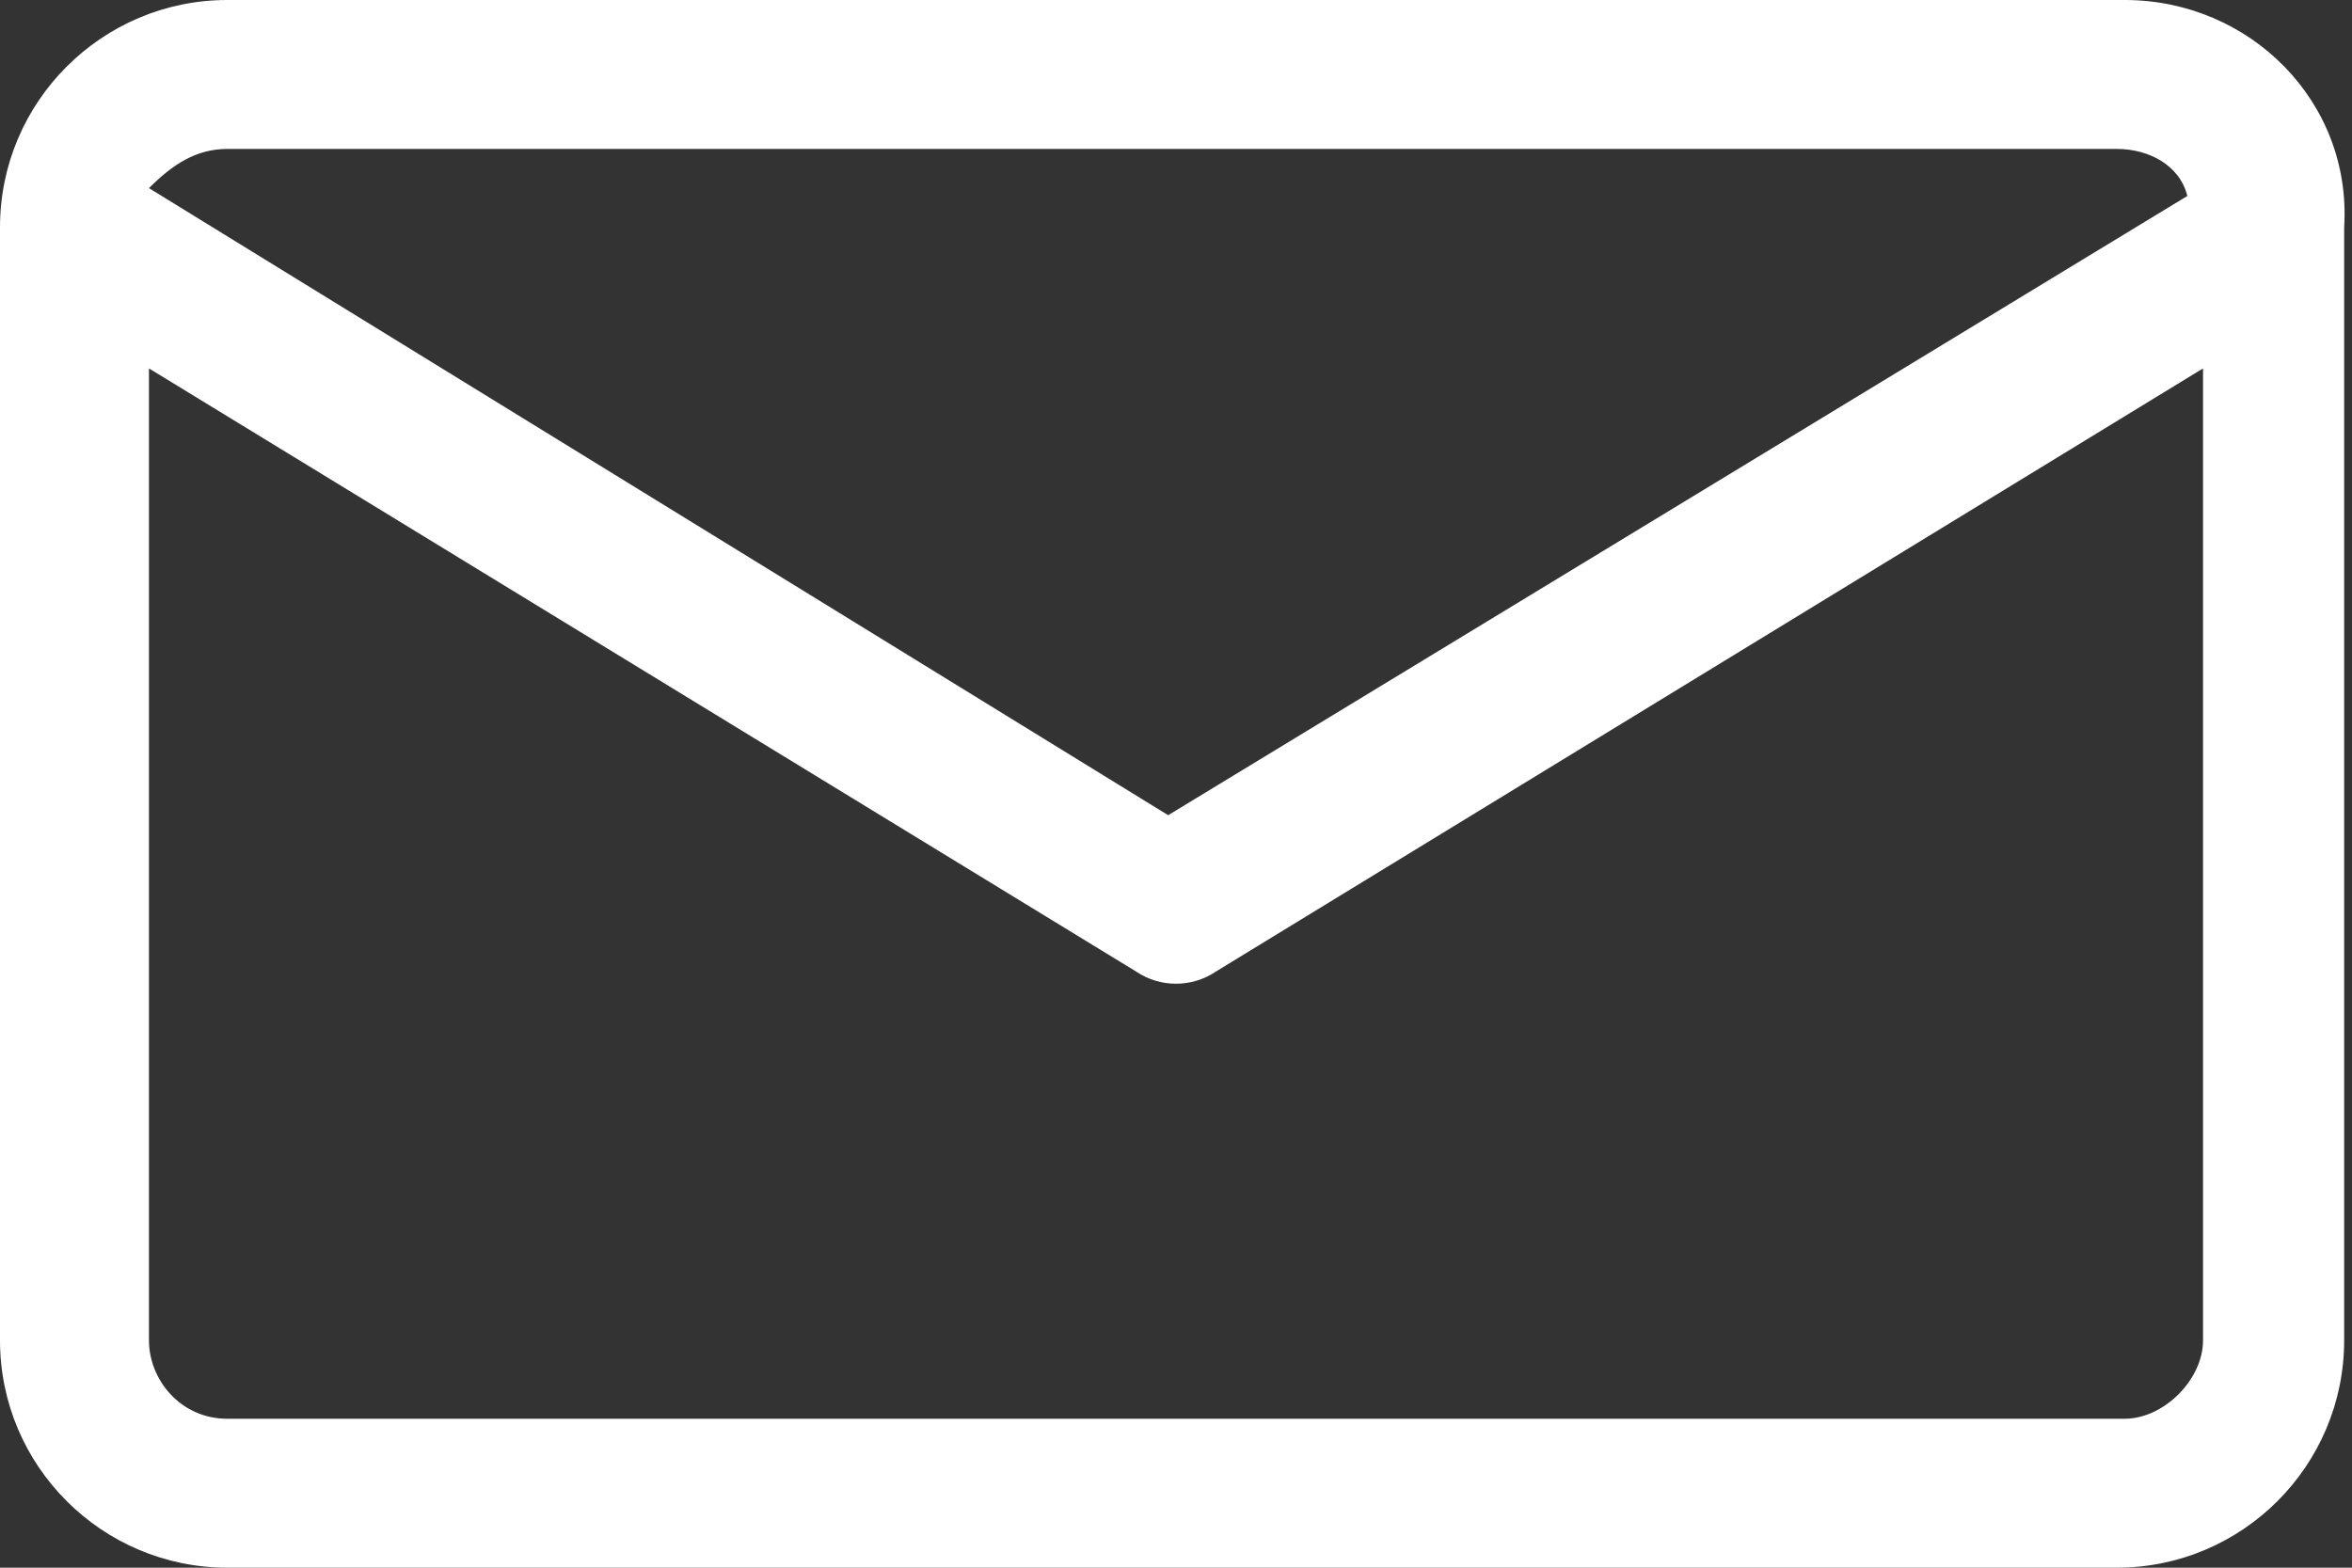
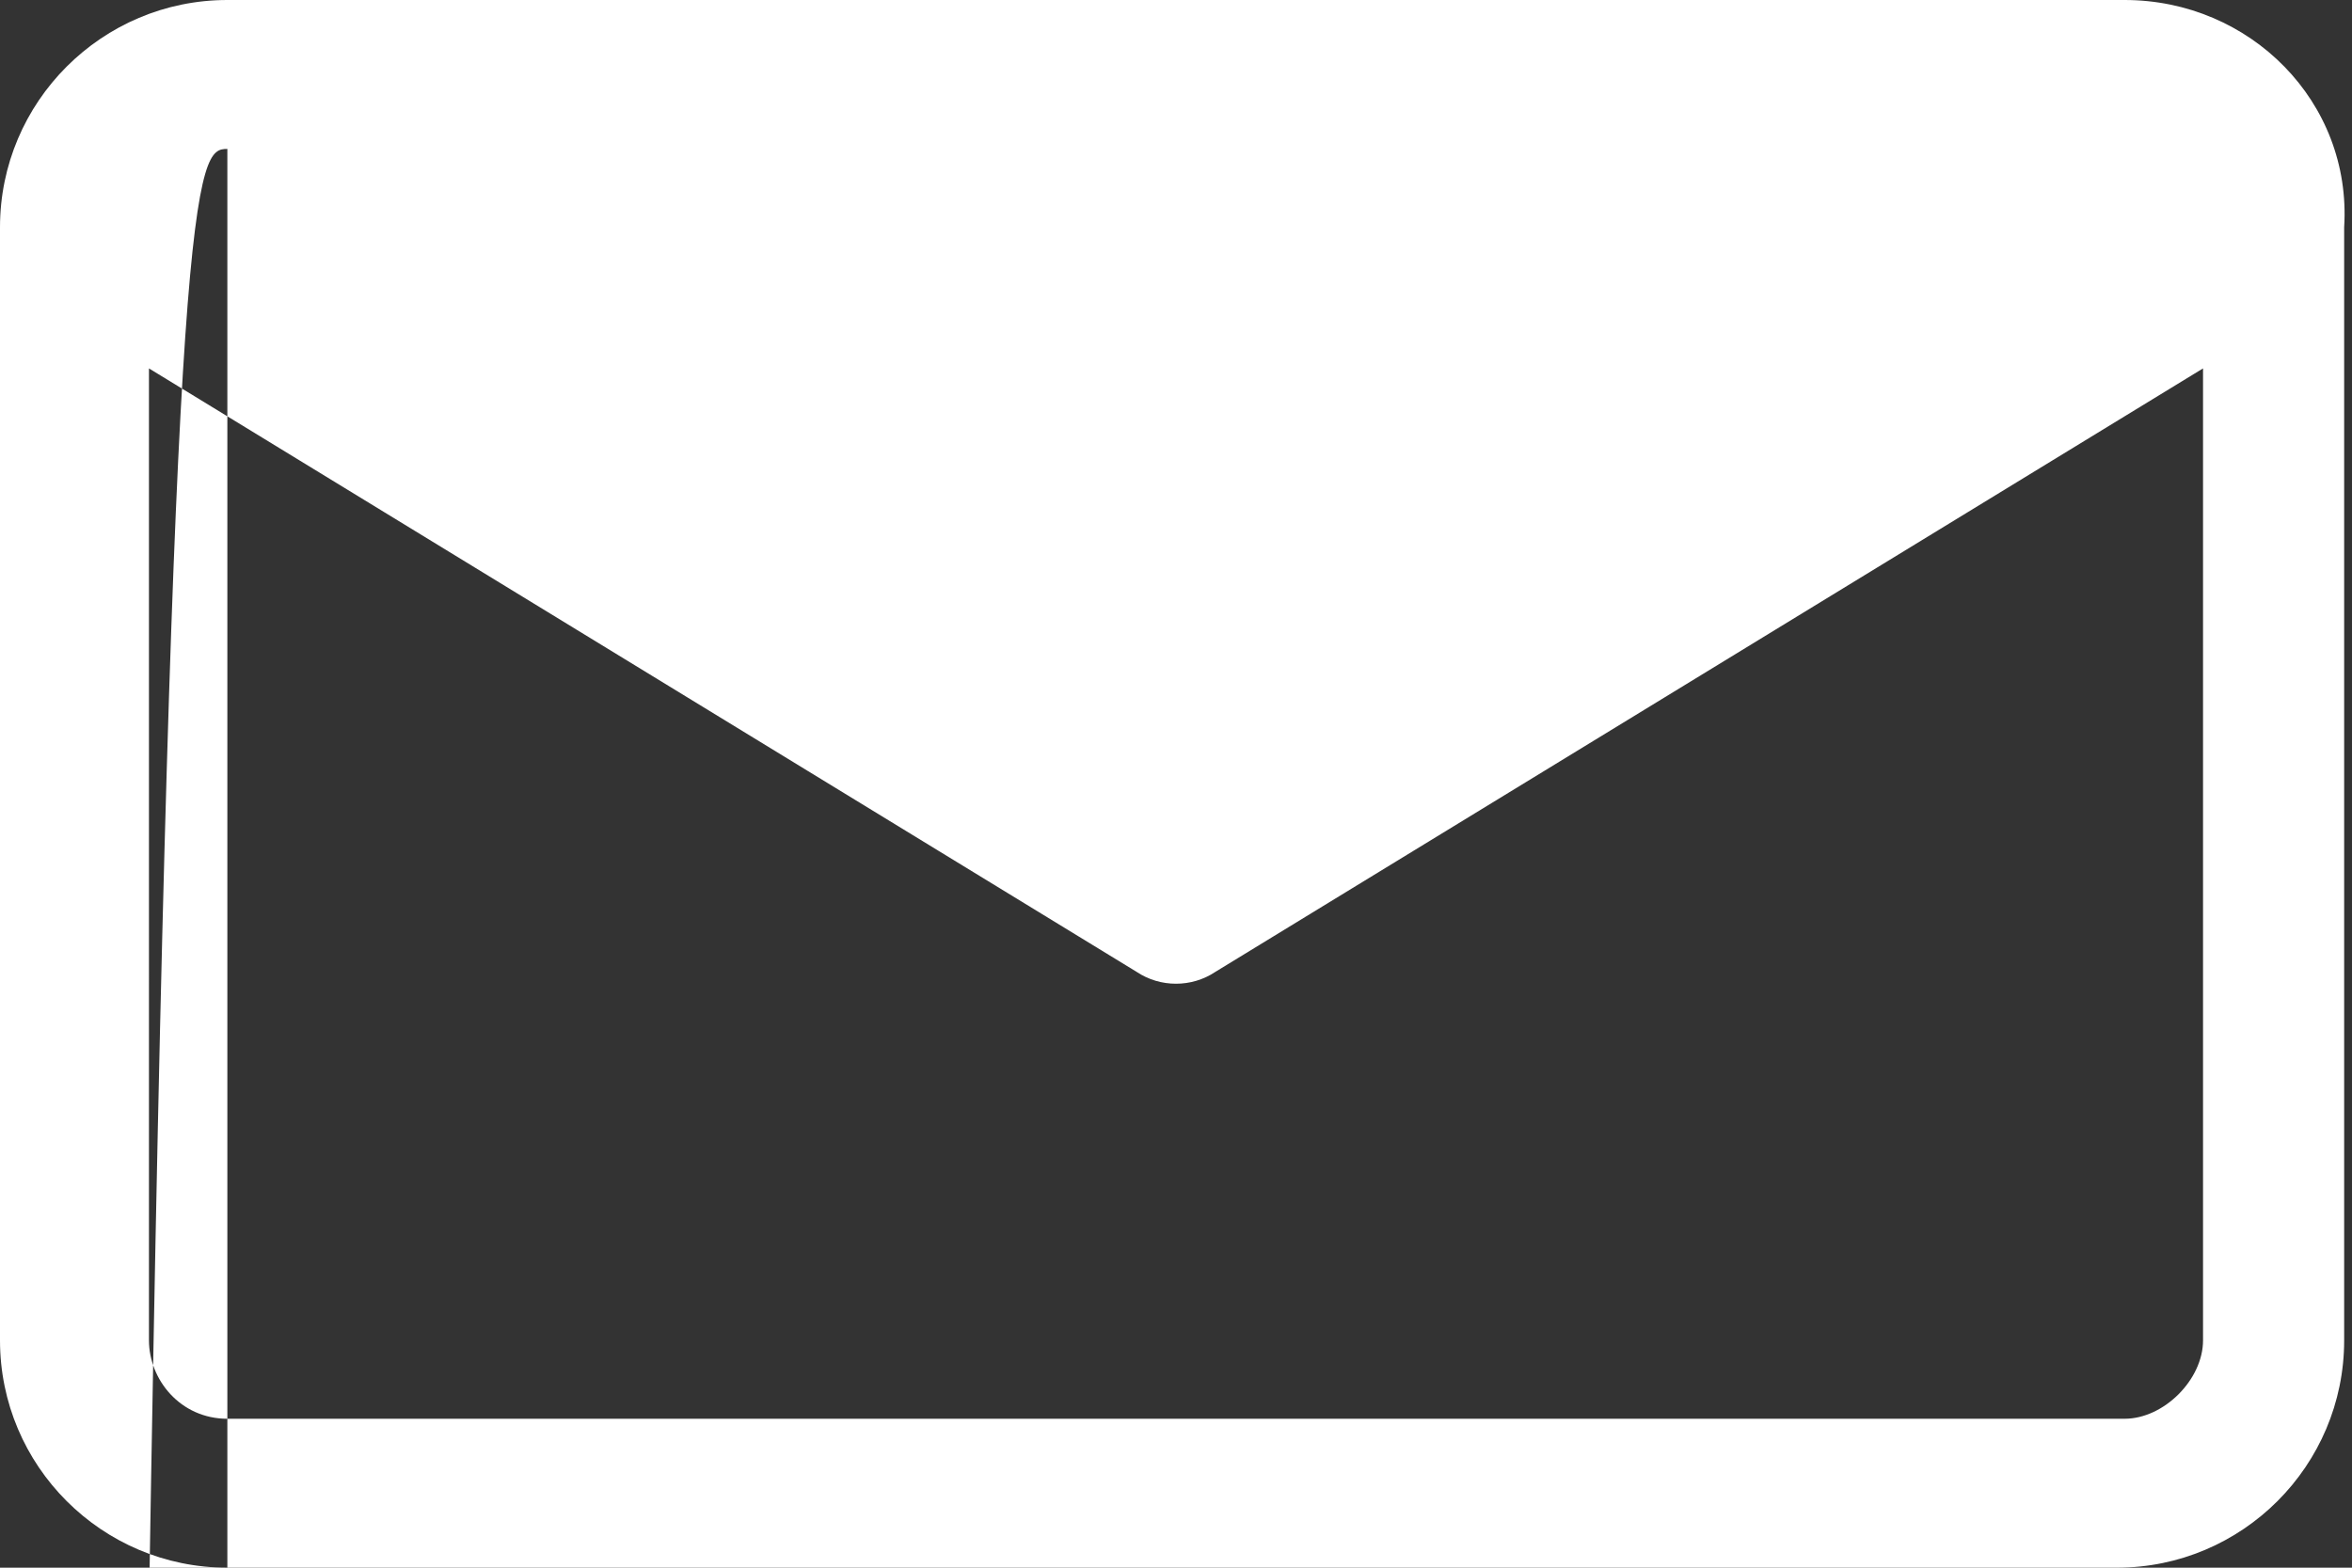
<svg xmlns="http://www.w3.org/2000/svg" version="1.1" id="Layer_1" x="0px" y="0px" viewBox="0 0 30 20" style="enable-background:new 0 0 30 20;" xml:space="preserve">
  <rect x="0" y="0" width="30" height="20" fill="#333333" stroke="none" />
  <g>
-     <path fill="#ffffff" d="M2.9,20H27c1.6,0,2.9-1.3,2.9-2.9V2.9C30,1.3,28.7,0,27.1,0H2.9C1.3,0,0,1.3,0,2.9v14.2C0,18.7,1.3,20,2.9,20z M2.9,1.9H27   c0.4,0,0.8,0.2,0.9,0.6l-13,7.9l-13-8C2.2,2.1,2.5,1.9,2.9,1.9z M27.1,18.1H2.9c-0.6,0-1-0.5-1-1V4.7l12.6,7.7c0.3,0.2,0.7,0.2,1,0   l12.6-7.7v12.4C28.1,17.6,27.6,18.1,27.1,18.1z" />
+     <path fill="#ffffff" d="M2.9,20H27c1.6,0,2.9-1.3,2.9-2.9V2.9C30,1.3,28.7,0,27.1,0H2.9C1.3,0,0,1.3,0,2.9v14.2C0,18.7,1.3,20,2.9,20z H27   c0.4,0,0.8,0.2,0.9,0.6l-13,7.9l-13-8C2.2,2.1,2.5,1.9,2.9,1.9z M27.1,18.1H2.9c-0.6,0-1-0.5-1-1V4.7l12.6,7.7c0.3,0.2,0.7,0.2,1,0   l12.6-7.7v12.4C28.1,17.6,27.6,18.1,27.1,18.1z" />
  </g>
</svg>